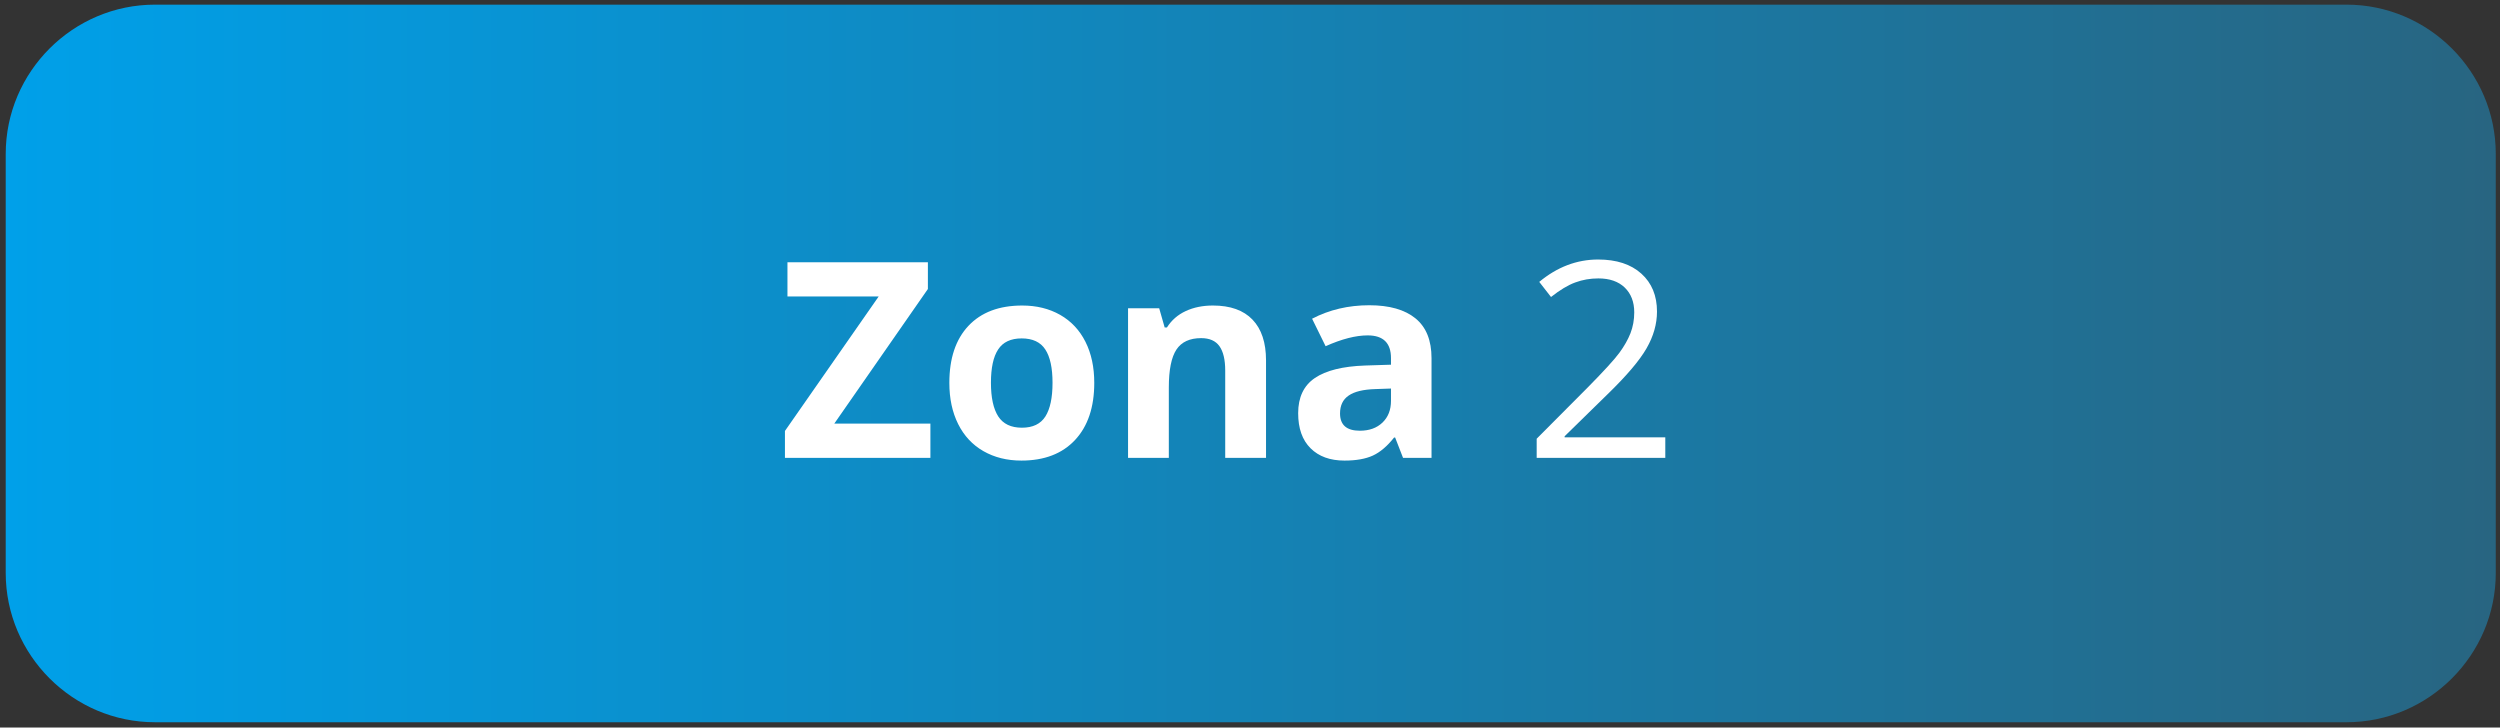
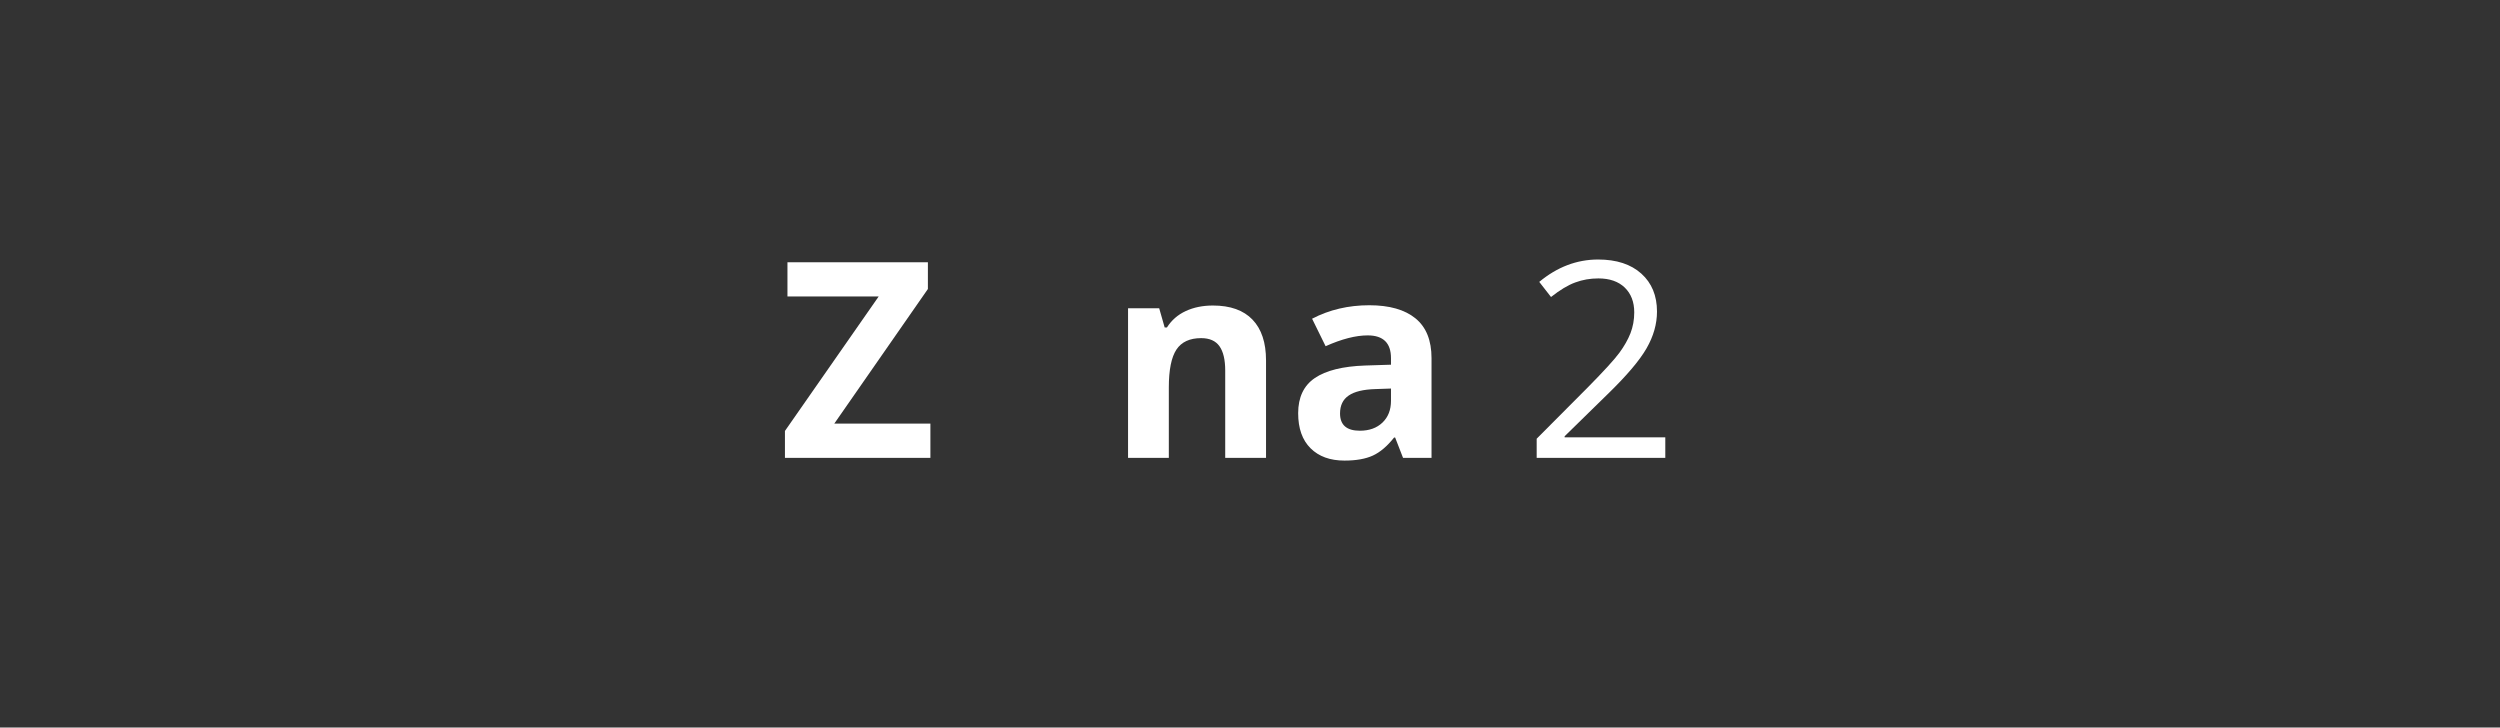
<svg xmlns="http://www.w3.org/2000/svg" viewBox="0 0 252 73.333" height="73.333" width="252" xml:space="preserve" id="svg2" version="1.1">
  <rect x="0" y="0" width="252" height="73.333" fill="#333333" stroke="none" />
  <defs id="defs6">
    <clipPath id="clipPath20" clipPathUnits="userSpaceOnUse">
-       <path style="clip-rule:evenodd" id="path18" d="M 117.219,546.621 H 1774.38 c 62.1,0 112.9,-50.801 112.9,-112.894 V 116.879 c 0,-62.094 -50.8,-112.895 -112.9,-112.895 H 117.219 C 55.125,3.984 4.324,54.785 4.324,116.879 v 316.848 c 0,62.093 50.801,112.894 112.895,112.894 z" />
-     </clipPath>
+       </clipPath>
    <linearGradient id="linearGradient26" spreadMethod="pad" gradientTransform="matrix(10,0,0,10,-2710,-1050)" gradientUnits="userSpaceOnUse" y2="132.53" x2="459.728" y1="132.53" x1="271.432">
      <stop id="stop22" offset="0" style="stop-opacity:1;stop-color:#00a0e9" />
      <stop id="stop24" offset="1" style="stop-opacity:1;stop-color:#286581" />
    </linearGradient>
  </defs>
  <g transform="matrix(1.333,0,0,-1.333,0,73.333)" id="g10">
    <g transform="scale(0.1)" id="g12">
      <g id="g14">
        <g clip-path="url(#clipPath20)" id="g16">
-           <path id="path28" style="fill:url(#linearGradient26);fill-opacity:1;fill-rule:nonzero;stroke:none" d="M 117.219,546.621 H 1774.38 c 62.1,0 112.9,-50.801 112.9,-112.894 V 116.879 c 0,-62.094 -50.8,-112.895 -112.9,-112.895 H 117.219 C 55.125,3.984 4.324,54.785 4.324,116.879 v 316.848 c 0,62.093 50.801,112.894 112.895,112.894" />
-         </g>
+           </g>
      </g>
      <path id="path30" style="fill:#ffffff;fill-opacity:1;fill-rule:nonzero;stroke:none" d="M 703.559,203.918 H 593.563 v 20.336 l 70.878,101.68 h -68.98 v 25.89 H 701.66 v -20.23 L 630.883,229.813 h 72.676 v -25.895" />
-       <path id="path32" style="fill:#ffffff;fill-opacity:1;fill-rule:nonzero;stroke:none" d="m 749.34,260.68 c 0,-11.188 1.832,-19.645 5.492,-25.379 3.691,-5.727 9.664,-8.594 17.949,-8.594 8.219,0 14.121,2.828 17.75,8.527 3.59,5.7 5.383,14.192 5.383,25.446 0,11.187 -1.793,19.578 -5.453,25.168 -3.625,5.593 -9.598,8.39 -17.887,8.39 -8.215,0 -14.152,-2.797 -17.777,-8.355 -3.66,-5.559 -5.457,-13.949 -5.457,-25.203 z m 78.133,-0.071 c 0,-18.402 -4.836,-32.8 -14.535,-43.191 -9.704,-10.391 -23.235,-15.57 -40.571,-15.57 -10.84,0 -20.402,2.382 -28.722,7.144 -8.286,4.735 -14.641,11.571 -19.094,20.477 -4.453,8.906 -6.66,19.301 -6.66,31.14 0,18.508 4.797,32.868 14.429,43.125 9.664,10.25 23.203,15.364 40.672,15.364 10.84,0 20.403,-2.348 28.723,-7.078 8.285,-4.731 14.637,-11.497 19.094,-20.336 4.453,-8.84 6.664,-19.196 6.664,-31.075" />
      <path id="path34" style="fill:#ffffff;fill-opacity:1;fill-rule:nonzero;stroke:none" d="m 957.355,203.918 h -30.863 v 66.051 c 0,8.144 -1.453,14.289 -4.351,18.367 -2.903,4.074 -7.493,6.109 -13.848,6.109 -8.594,0 -14.844,-2.863 -18.676,-8.629 -3.832,-5.765 -5.765,-15.332 -5.765,-28.691 V 203.918 H 853.02 v 113.105 h 23.546 l 4.145,-14.496 h 1.727 c 3.453,5.453 8.179,9.598 14.222,12.391 6.008,2.797 12.879,4.18 20.543,4.18 13.152,0 23.133,-3.559 29.934,-10.672 6.801,-7.11 10.218,-17.363 10.218,-30.793 v -73.715" />
      <path id="path36" style="fill:#ffffff;fill-opacity:1;fill-rule:nonzero;stroke:none" d="m 1060.96,203.918 -5.97,15.367 h -0.79 c -5.21,-6.562 -10.56,-11.117 -16.05,-13.64 -5.49,-2.52 -12.64,-3.797 -21.48,-3.797 -10.87,0 -19.4,3.105 -25.65,9.324 -6.25,6.211 -9.36,15.051 -9.36,26.516 0,12.011 4.215,20.886 12.606,26.582 8.394,5.699 21.054,8.875 37.974,9.46 l 19.61,0.622 v 4.972 c 0,11.461 -5.87,17.192 -17.61,17.192 -9.01,0 -19.64,-2.727 -31.83,-8.18 l -10.219,20.785 c 13.019,6.797 27.449,10.184 43.299,10.184 15.15,0 26.79,-3.317 34.87,-9.91 8.11,-6.594 12.15,-16.641 12.15,-30.141 v -75.336 z m -9.11,52.41 -11.91,-0.414 c -8.98,-0.277 -15.67,-1.863 -20.06,-4.867 -4.38,-2.969 -6.56,-7.492 -6.56,-13.567 0,-8.703 5.01,-13.05 14.98,-13.05 7.15,0 12.85,2.07 17.13,6.179 4.28,4.106 6.42,9.598 6.42,16.399 v 9.32" />
      <path id="path38" style="fill:#ffffff;fill-opacity:1;fill-rule:nonzero;stroke:none" d="m 1259.28,203.918 h -97.26 v 14.469 l 38.98,39.148 c 11.84,12.02 19.68,20.578 23.48,25.723 3.77,5.113 6.59,10.117 8.49,14.949 1.87,4.867 2.83,10.086 2.83,15.711 0,7.871 -2.41,14.121 -7.17,18.75 -4.81,4.625 -11.47,6.937 -19.96,6.937 -6.15,0 -11.95,-1 -17.44,-3.039 -5.52,-2.003 -11.63,-5.695 -18.37,-11.011 l -8.9,11.425 c 13.6,11.29 28.45,16.918 44.5,16.918 13.92,0 24.79,-3.554 32.7,-10.668 7.9,-7.109 11.84,-16.675 11.84,-28.691 0,-9.355 -2.62,-18.644 -7.91,-27.828 -5.25,-9.148 -15.09,-20.75 -29.55,-34.766 l -32.39,-31.695 v -0.793 h 76.13 v -15.539" />
    </g>
  </g>
</svg>